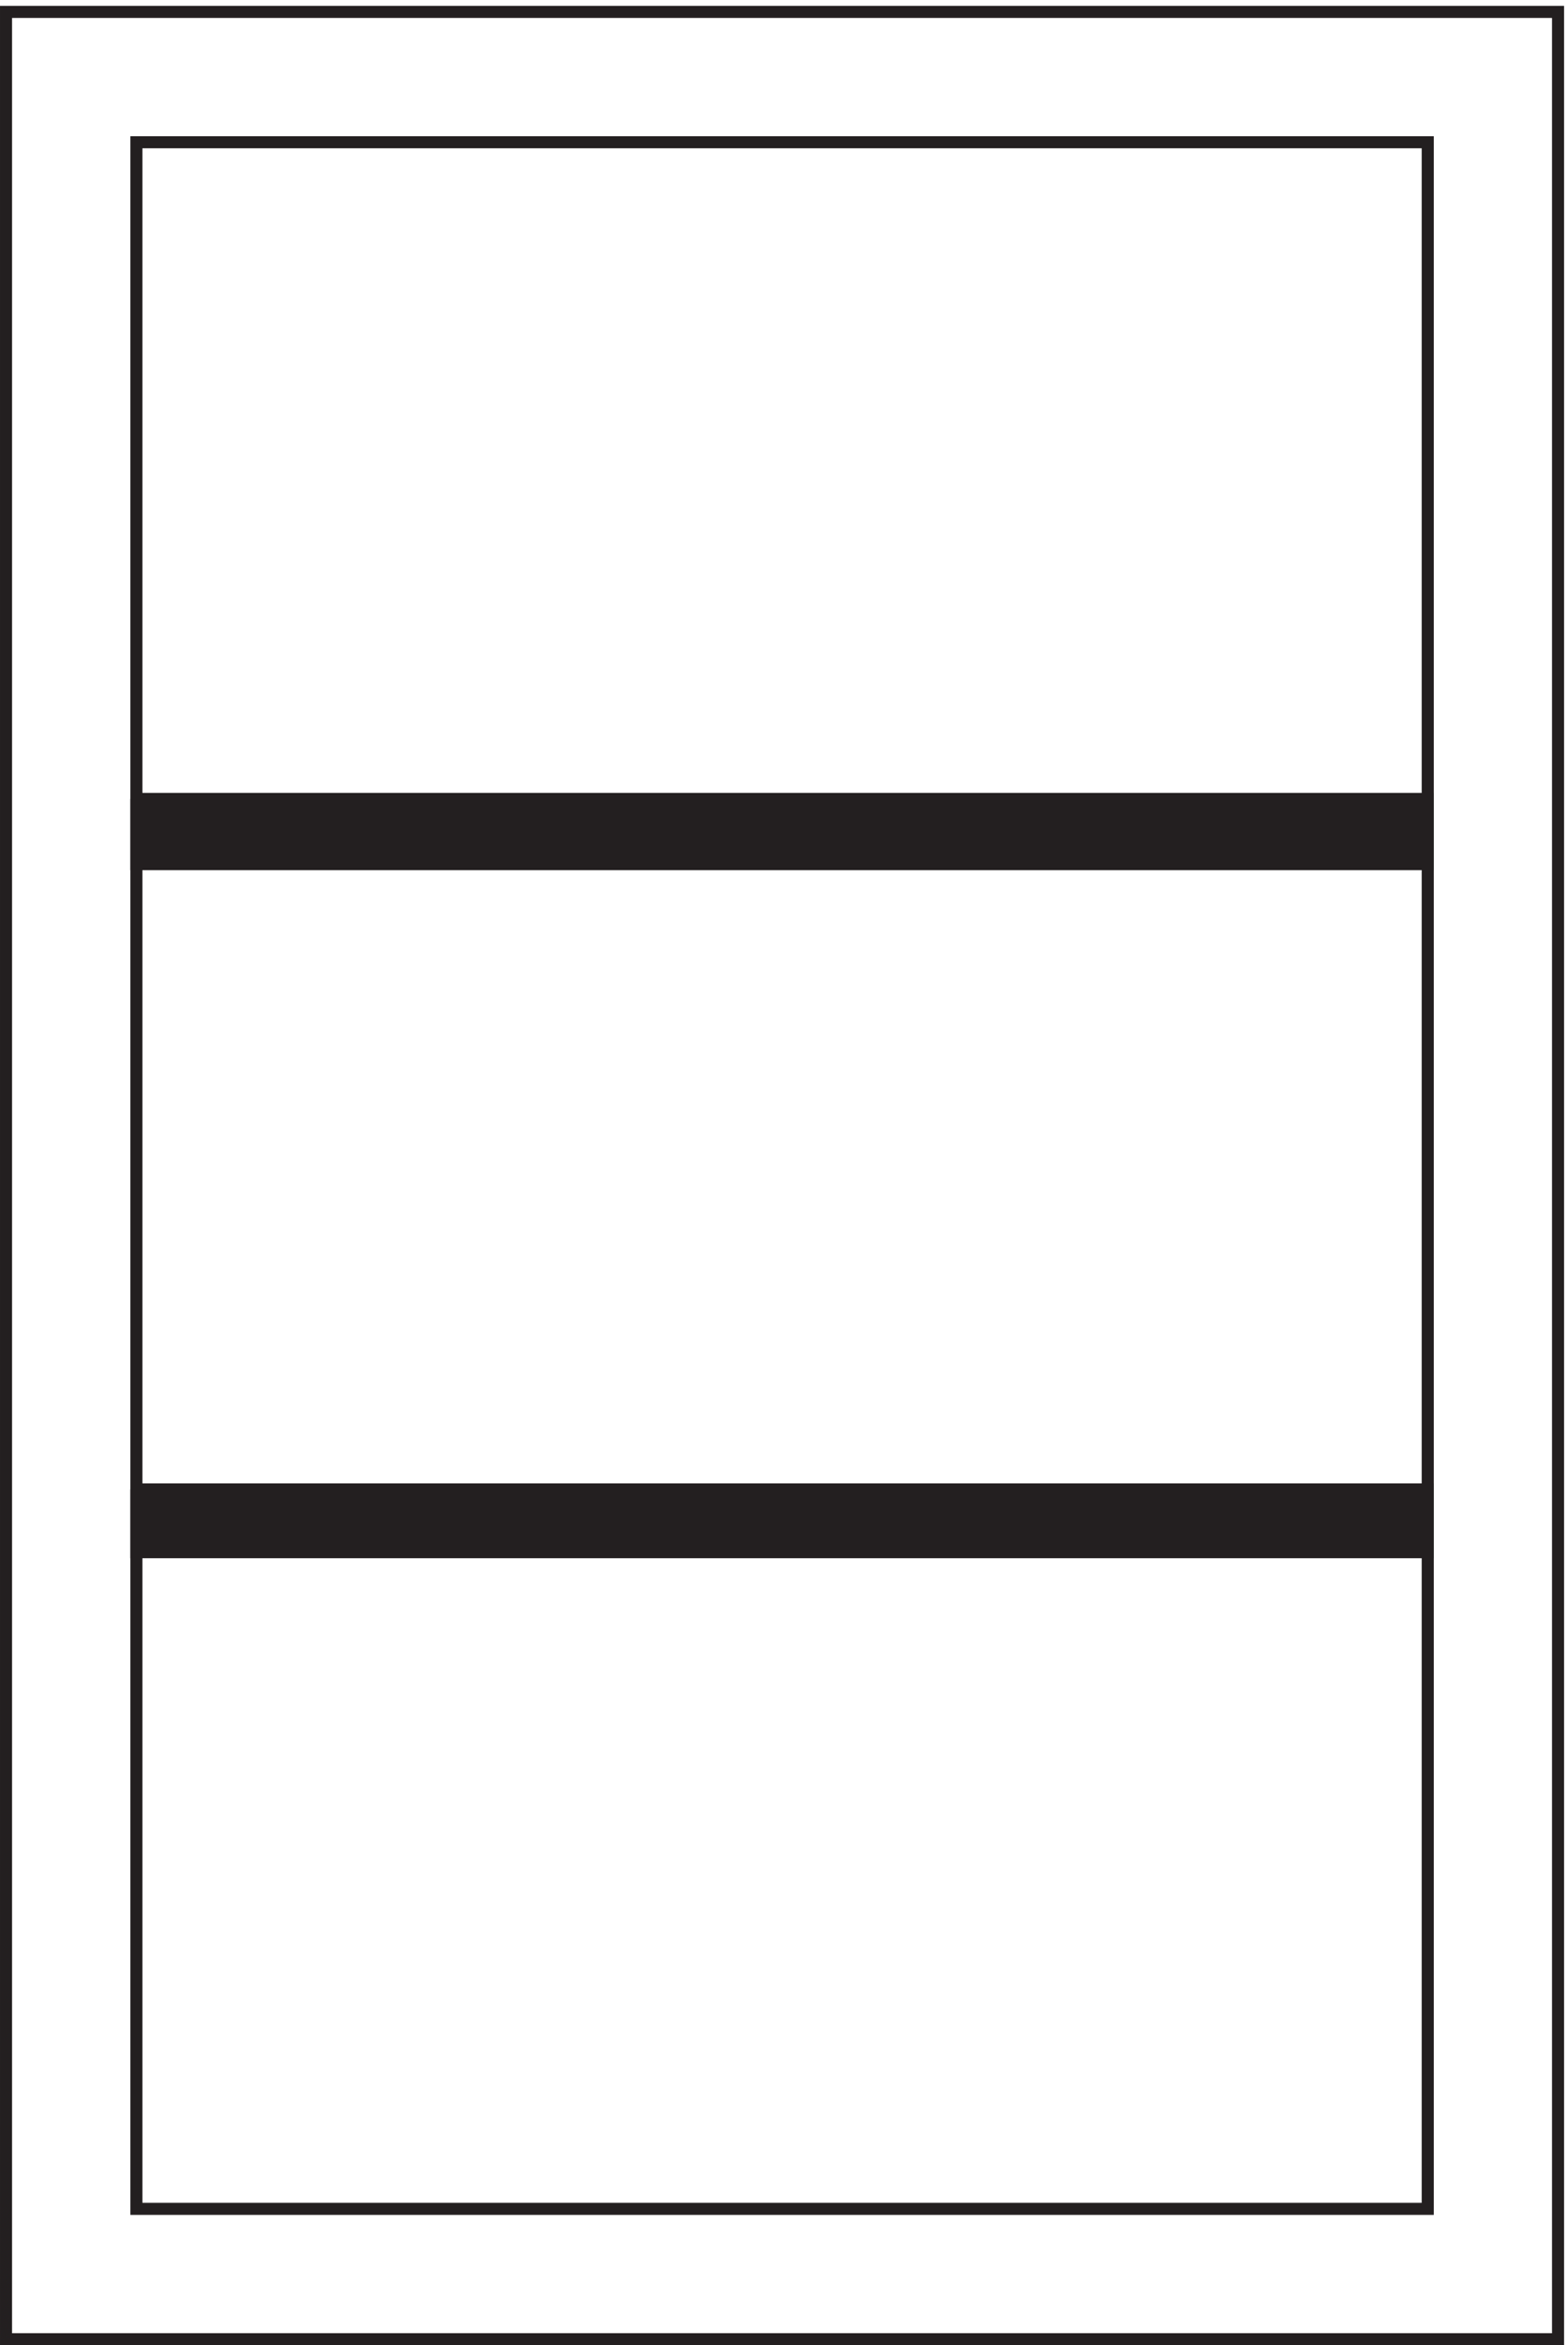
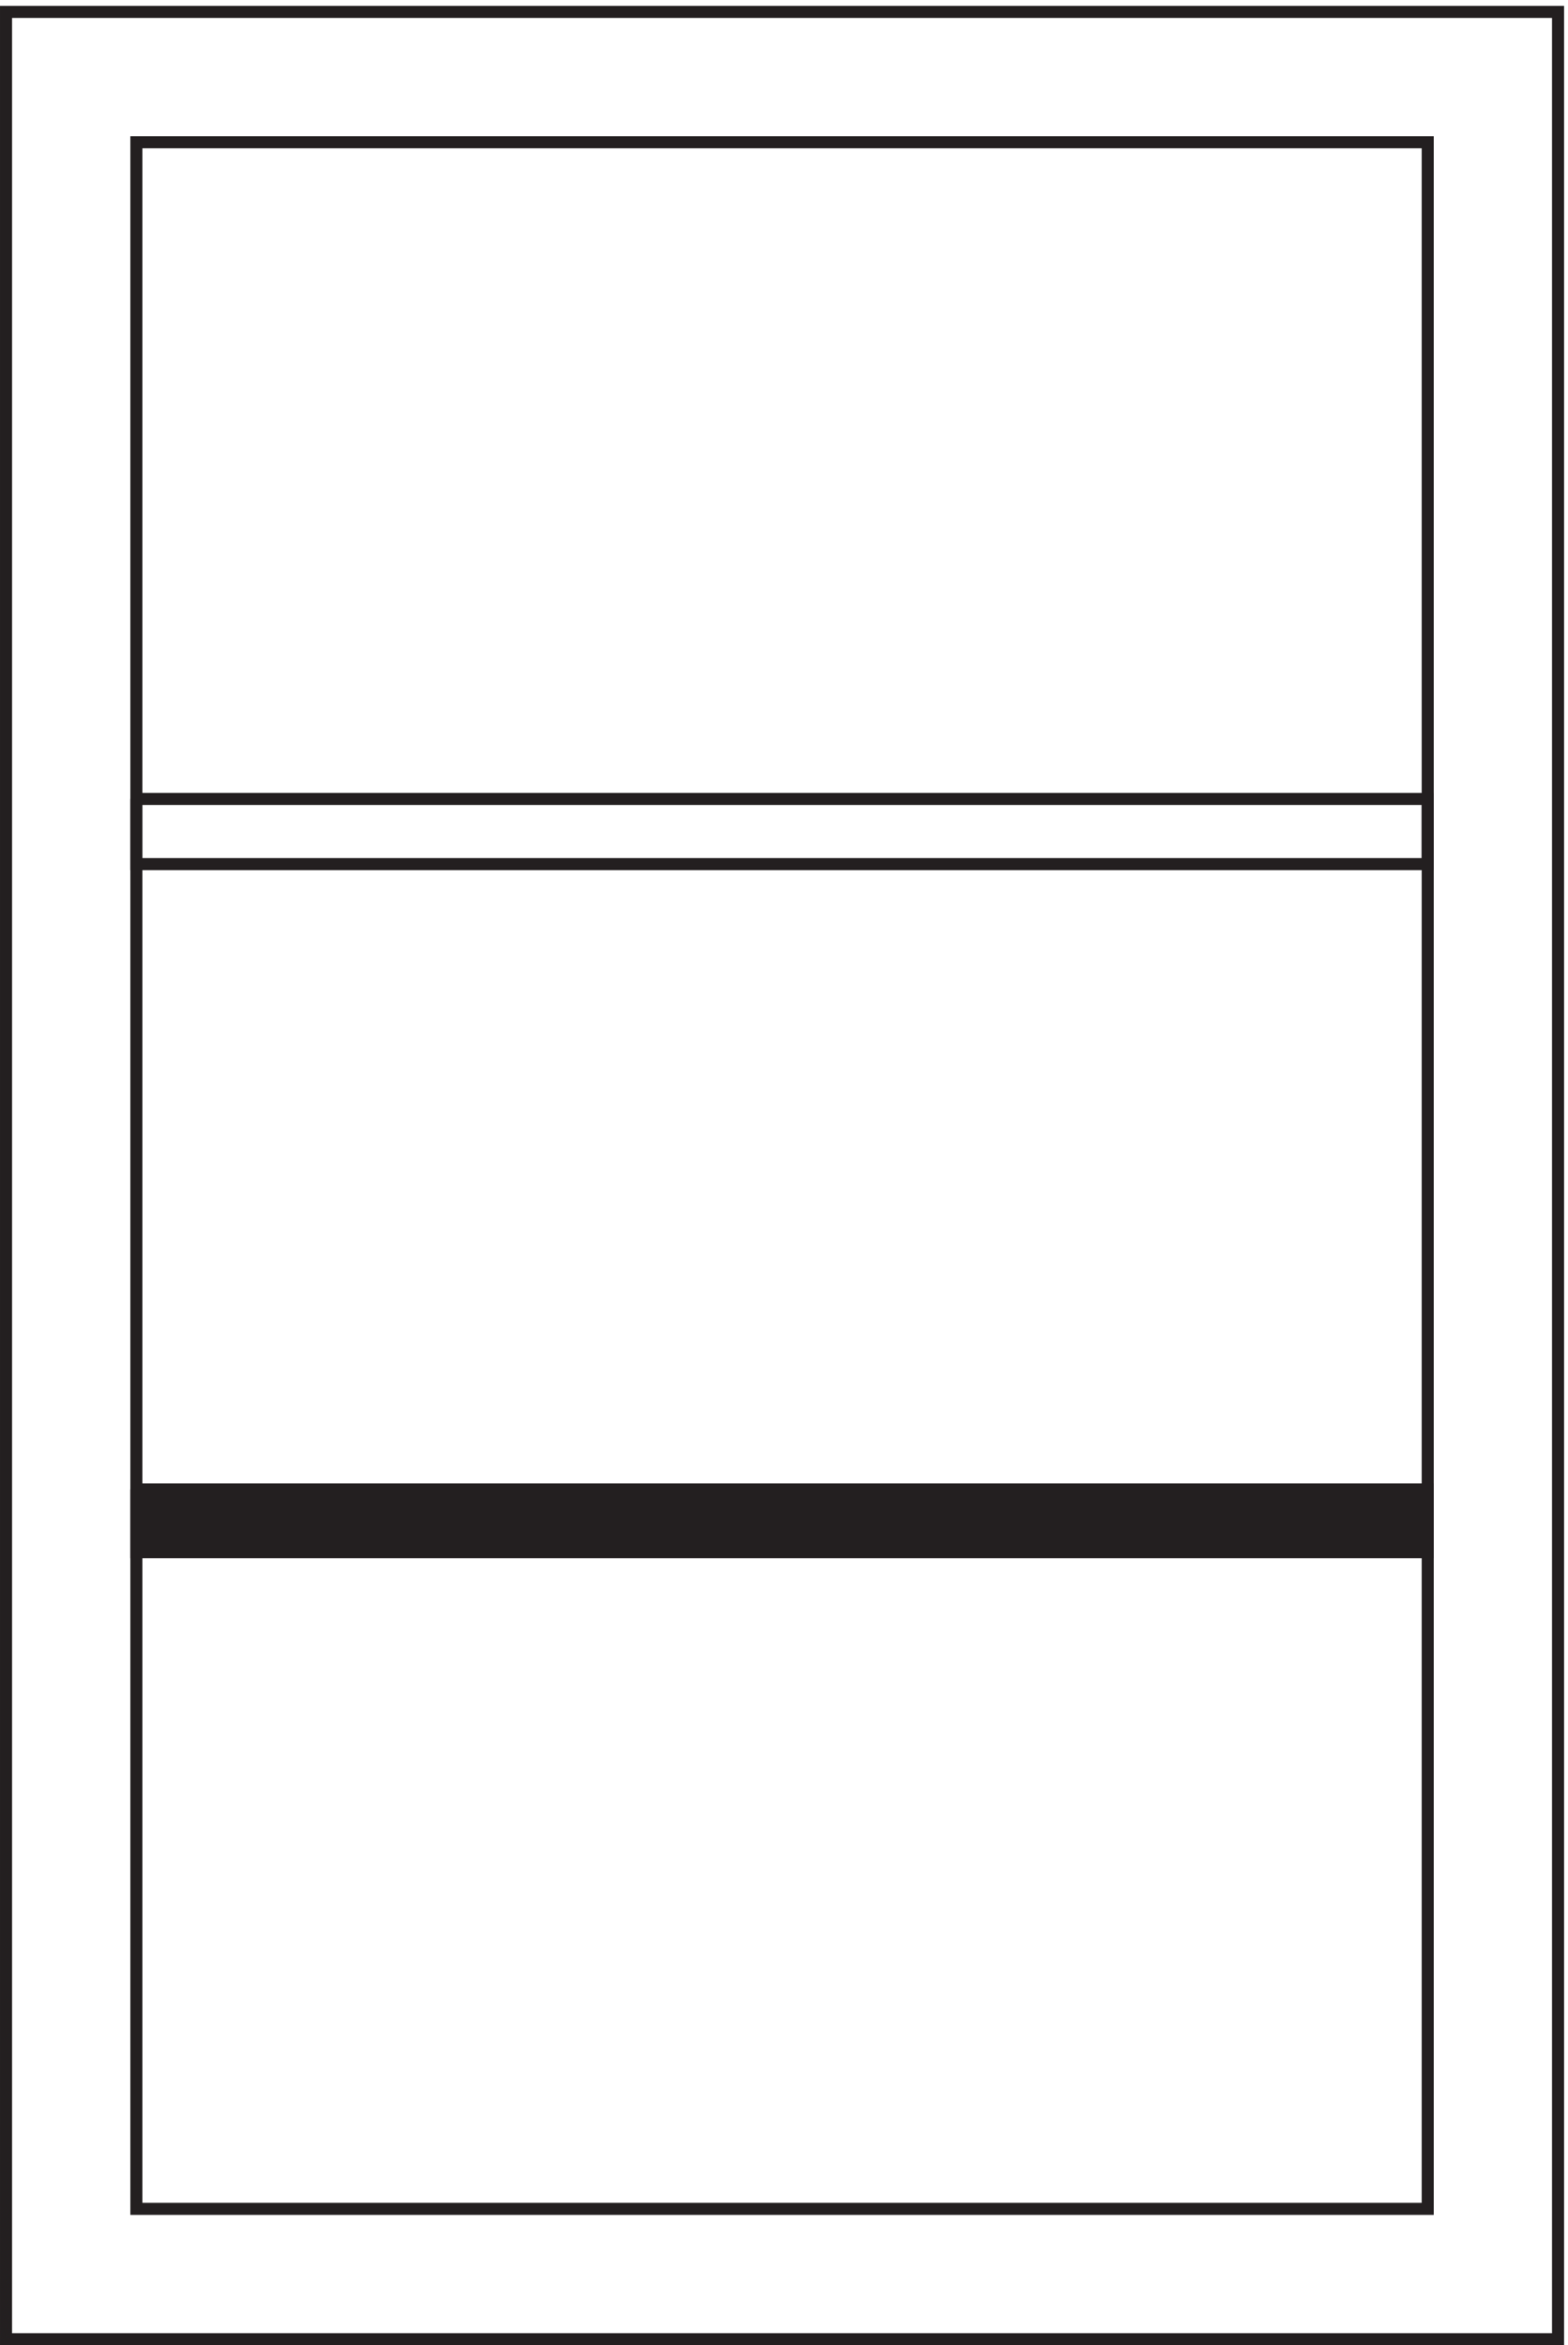
<svg xmlns="http://www.w3.org/2000/svg" xml:space="preserve" width="129.6" height="193.8">
  <path d="M967.832 1449.66H3.332V3.66h964.5Z" style="fill:none;stroke:#231f20;stroke-width:7.5;stroke-linecap:butt;stroke-linejoin:miter;stroke-miterlimit:10;stroke-dasharray:none;stroke-opacity:1" transform="matrix(.133 0 0 -.133 .056 193.788)" />
  <path d="M84.332 84.66h802.5v1284h-802.5z" style="fill:none;stroke:#231f20;stroke-width:7.5;stroke-linecap:butt;stroke-linejoin:miter;stroke-miterlimit:10;stroke-dasharray:none;stroke-opacity:1" transform="matrix(.133 0 0 -.133 .056 193.788)" />
-   <path d="M84.332 960.664h802.5v-40.5h-802.5v40.5" style="fill:#231f20;fill-opacity:1;fill-rule:evenodd;stroke:none" transform="matrix(.133 0 0 -.133 .056 193.788)" />
  <path d="M84.332 960.664h802.5v-40.5h-802.5v40.5" style="fill:none;stroke:#231f20;stroke-width:7.5;stroke-linecap:butt;stroke-linejoin:miter;stroke-miterlimit:10;stroke-dasharray:none;stroke-opacity:1" transform="matrix(.133 0 0 -.133 .056 193.788)" />
  <path d="M84.332 531.664h802.5v-39h-802.5v39" style="fill:#231f20;fill-opacity:1;fill-rule:evenodd;stroke:none" transform="matrix(.133 0 0 -.133 .056 193.788)" />
  <path d="M84.332 531.664h802.5v-39h-802.5v39" style="fill:none;stroke:#231f20;stroke-width:7.5;stroke-linecap:butt;stroke-linejoin:miter;stroke-miterlimit:10;stroke-dasharray:none;stroke-opacity:1" transform="matrix(.133 0 0 -.133 .056 193.788)" />
</svg>